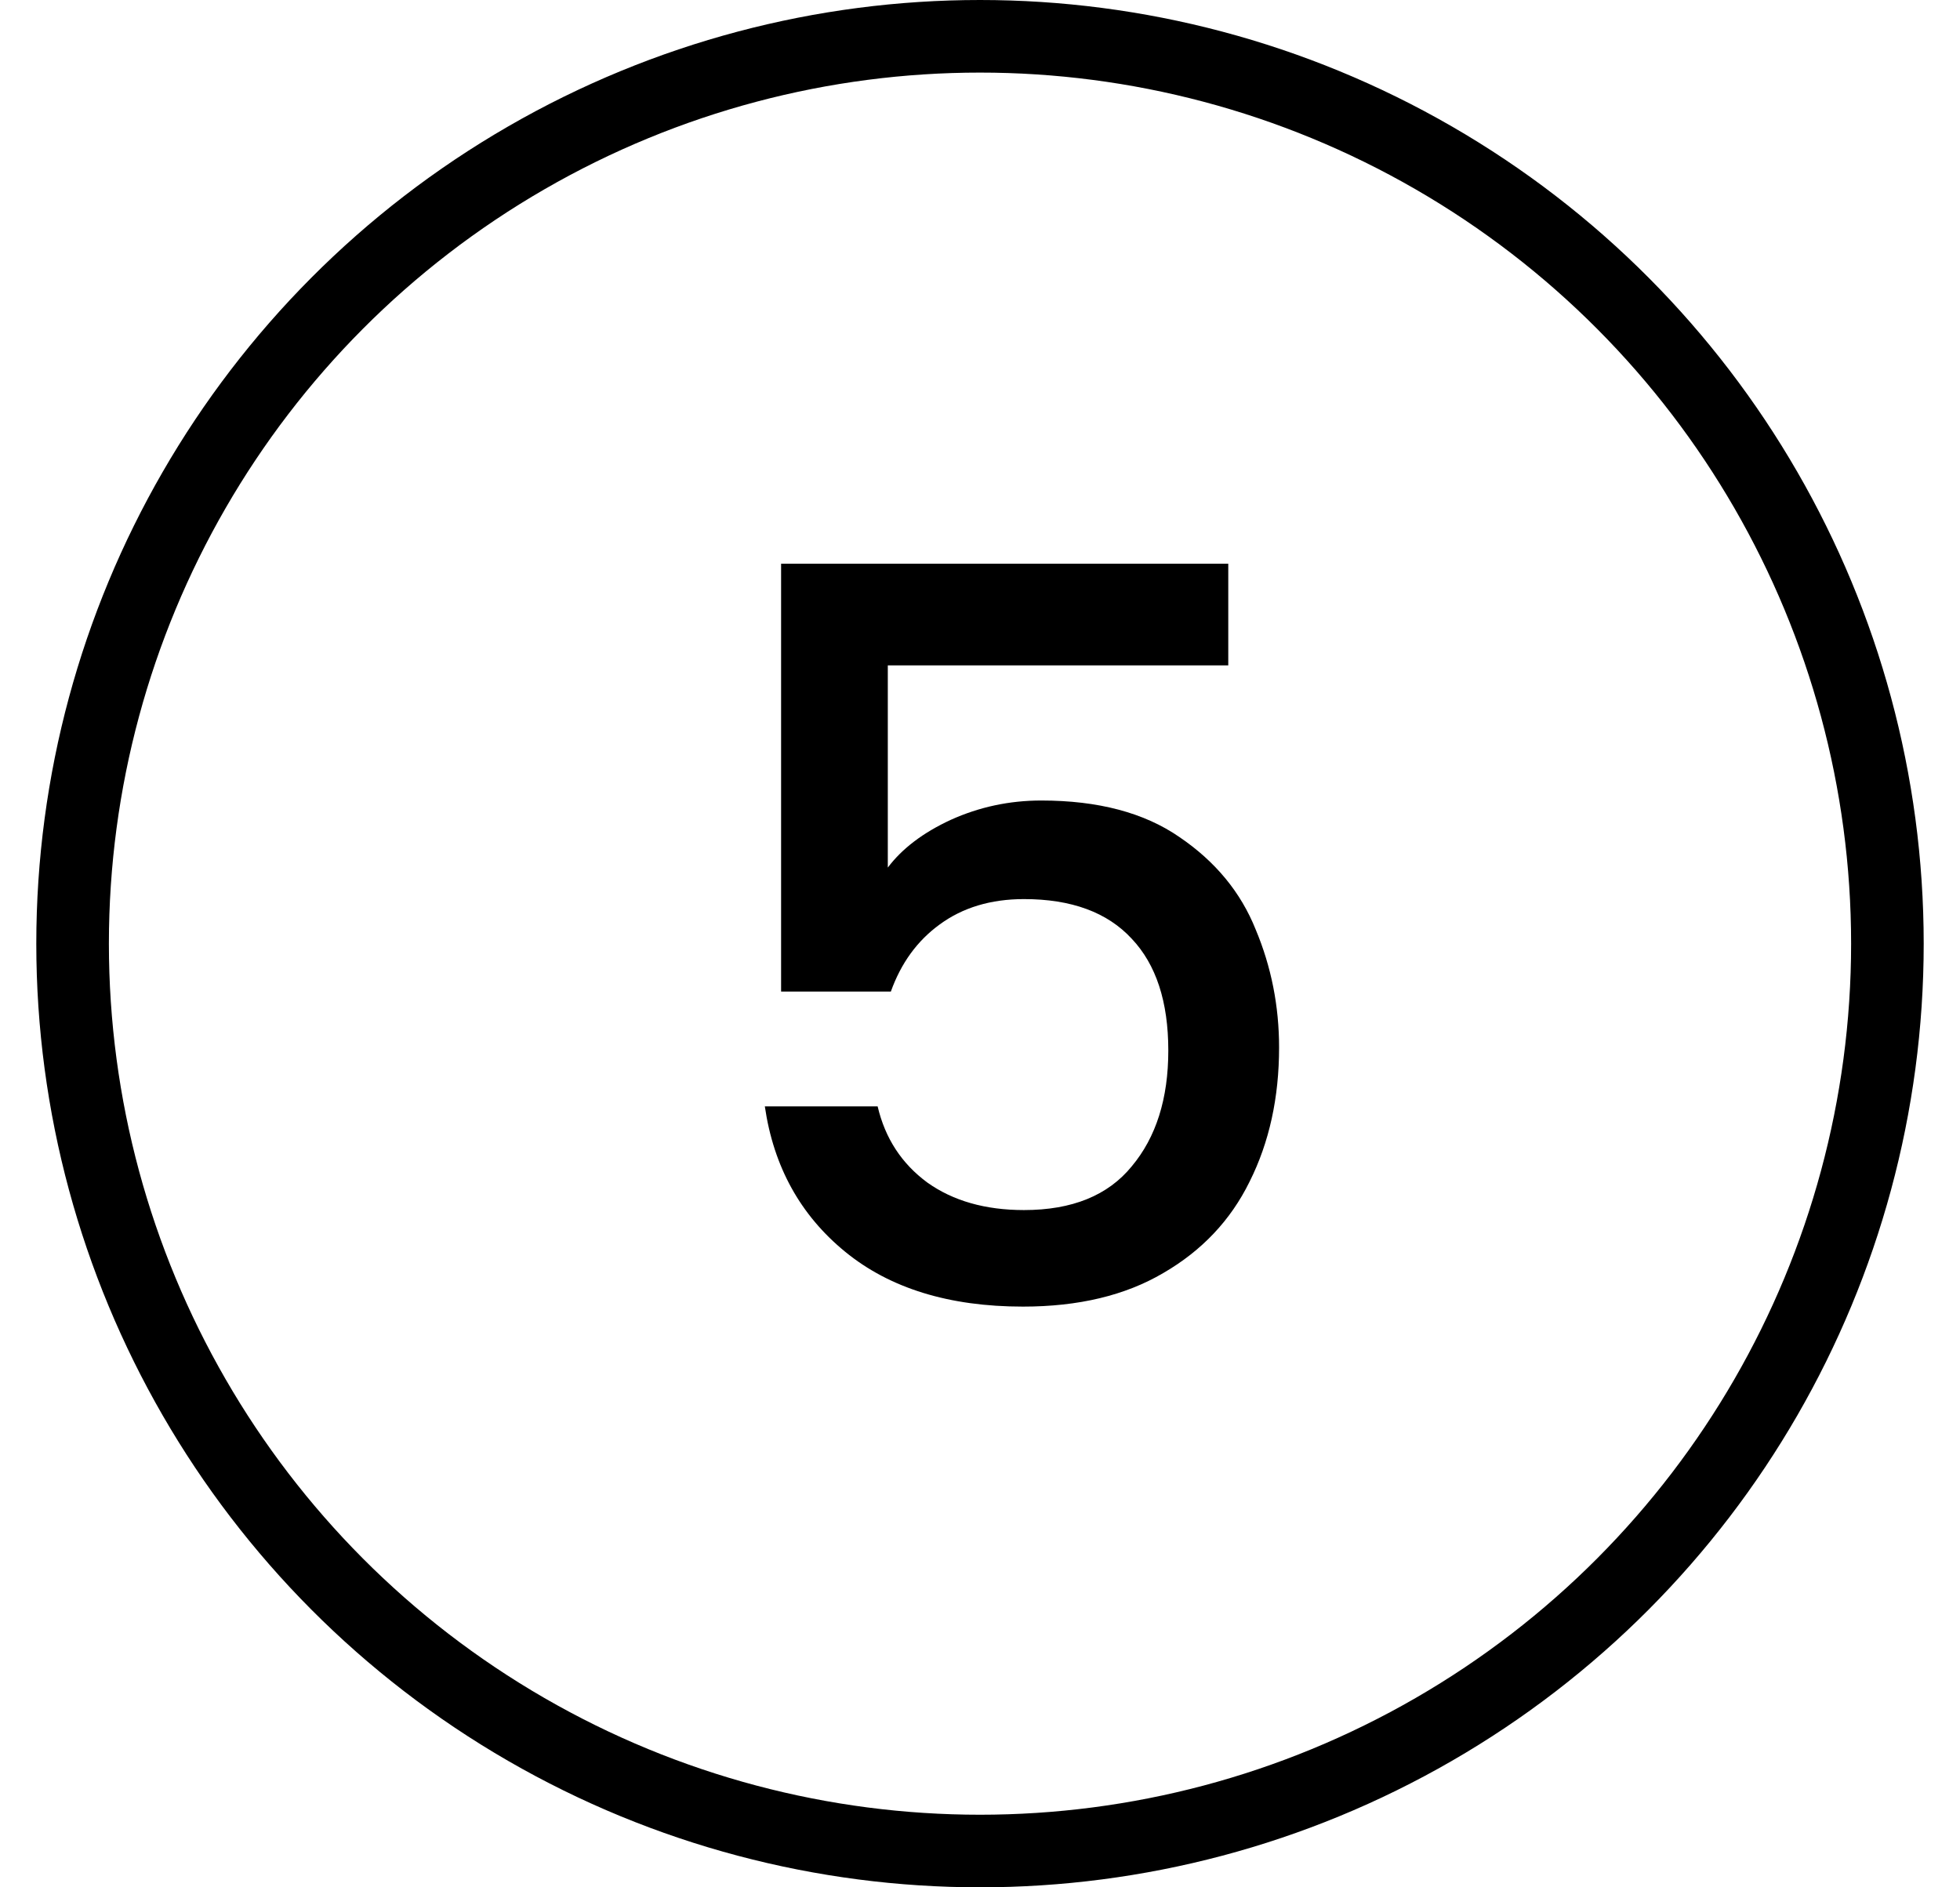
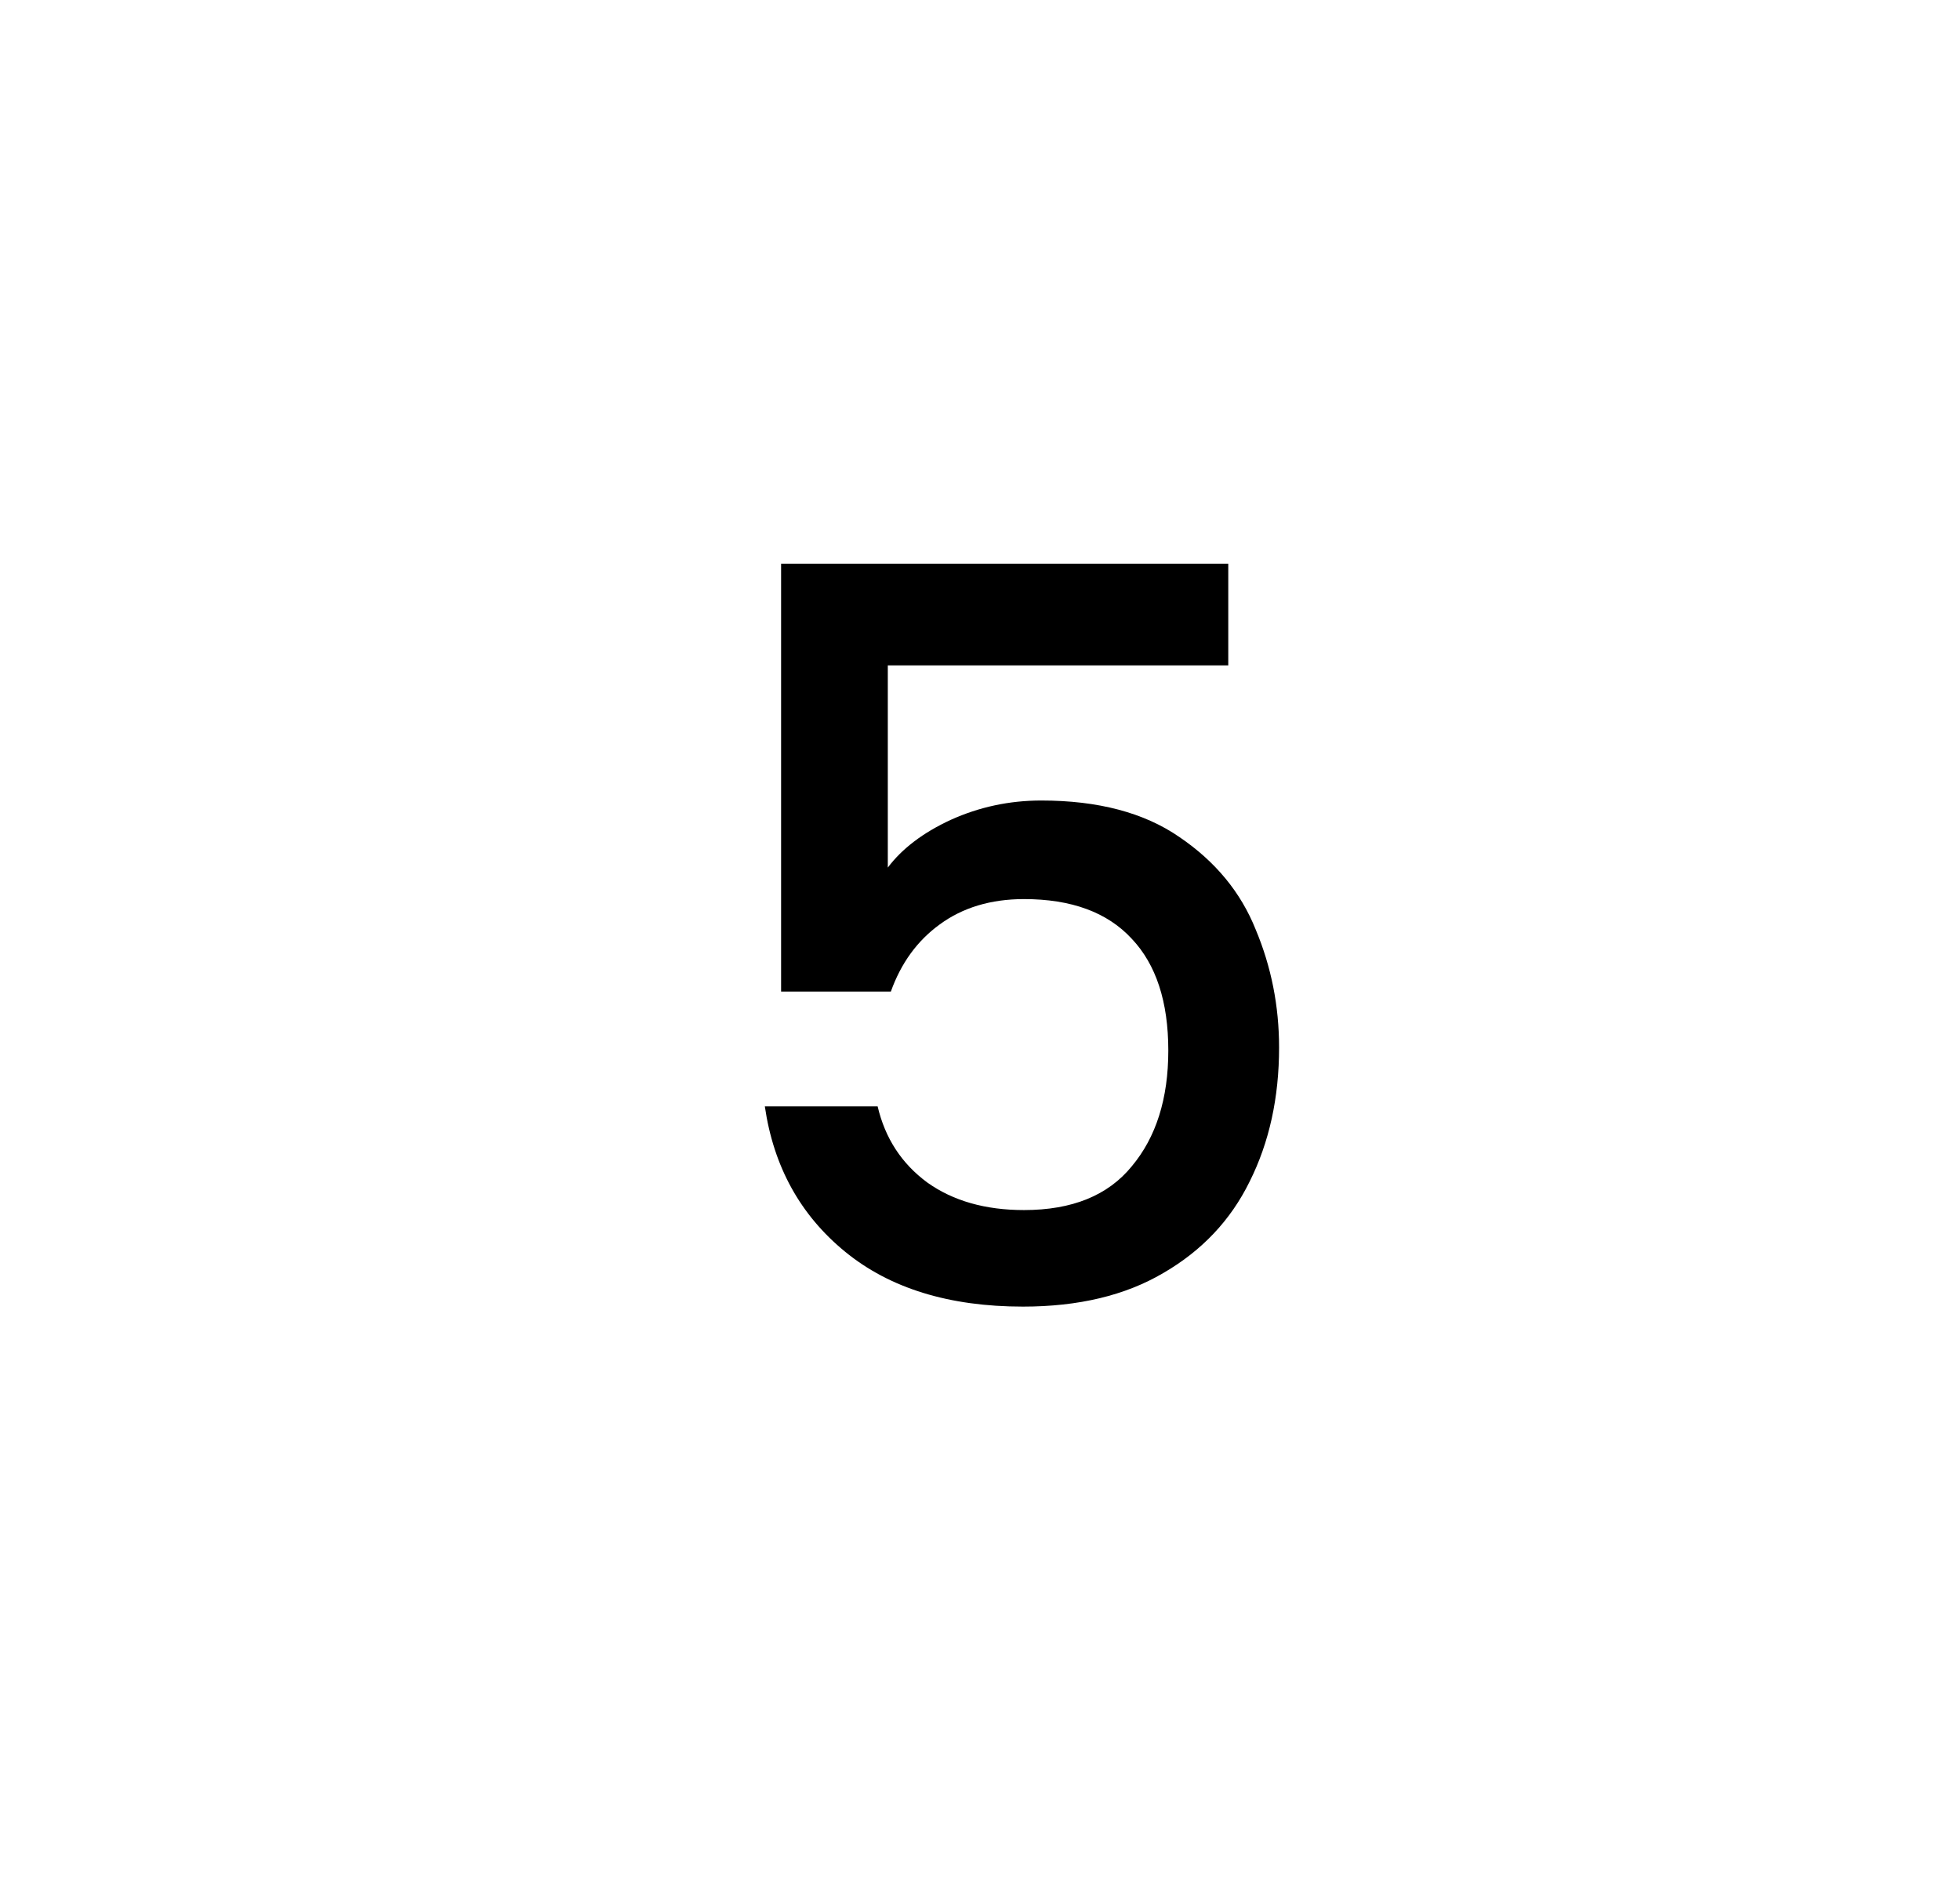
<svg xmlns="http://www.w3.org/2000/svg" width="27" height="26" viewBox="0 0 27 26" fill="none">
-   <circle cx="13.5" cy="13" r="12.5" stroke="black" />
  <path d="M16.92 9.166H12.23V11.952C12.426 11.691 12.715 11.471 13.098 11.294C13.49 11.117 13.905 11.028 14.344 11.028C15.128 11.028 15.763 11.196 16.248 11.532C16.743 11.868 17.093 12.293 17.298 12.806C17.513 13.319 17.62 13.861 17.62 14.43C17.62 15.121 17.485 15.737 17.214 16.278C16.953 16.81 16.556 17.23 16.024 17.538C15.501 17.846 14.857 18 14.092 18C13.075 18 12.258 17.748 11.642 17.244C11.026 16.74 10.657 16.073 10.536 15.242H12.09C12.193 15.681 12.421 16.031 12.776 16.292C13.131 16.544 13.574 16.67 14.106 16.67C14.769 16.67 15.263 16.469 15.59 16.068C15.926 15.667 16.094 15.135 16.094 14.472C16.094 13.8 15.926 13.287 15.59 12.932C15.254 12.568 14.759 12.386 14.106 12.386C13.649 12.386 13.261 12.503 12.944 12.736C12.636 12.96 12.412 13.268 12.272 13.66H10.76V7.766H16.92V9.166Z" fill="black" />
</svg>